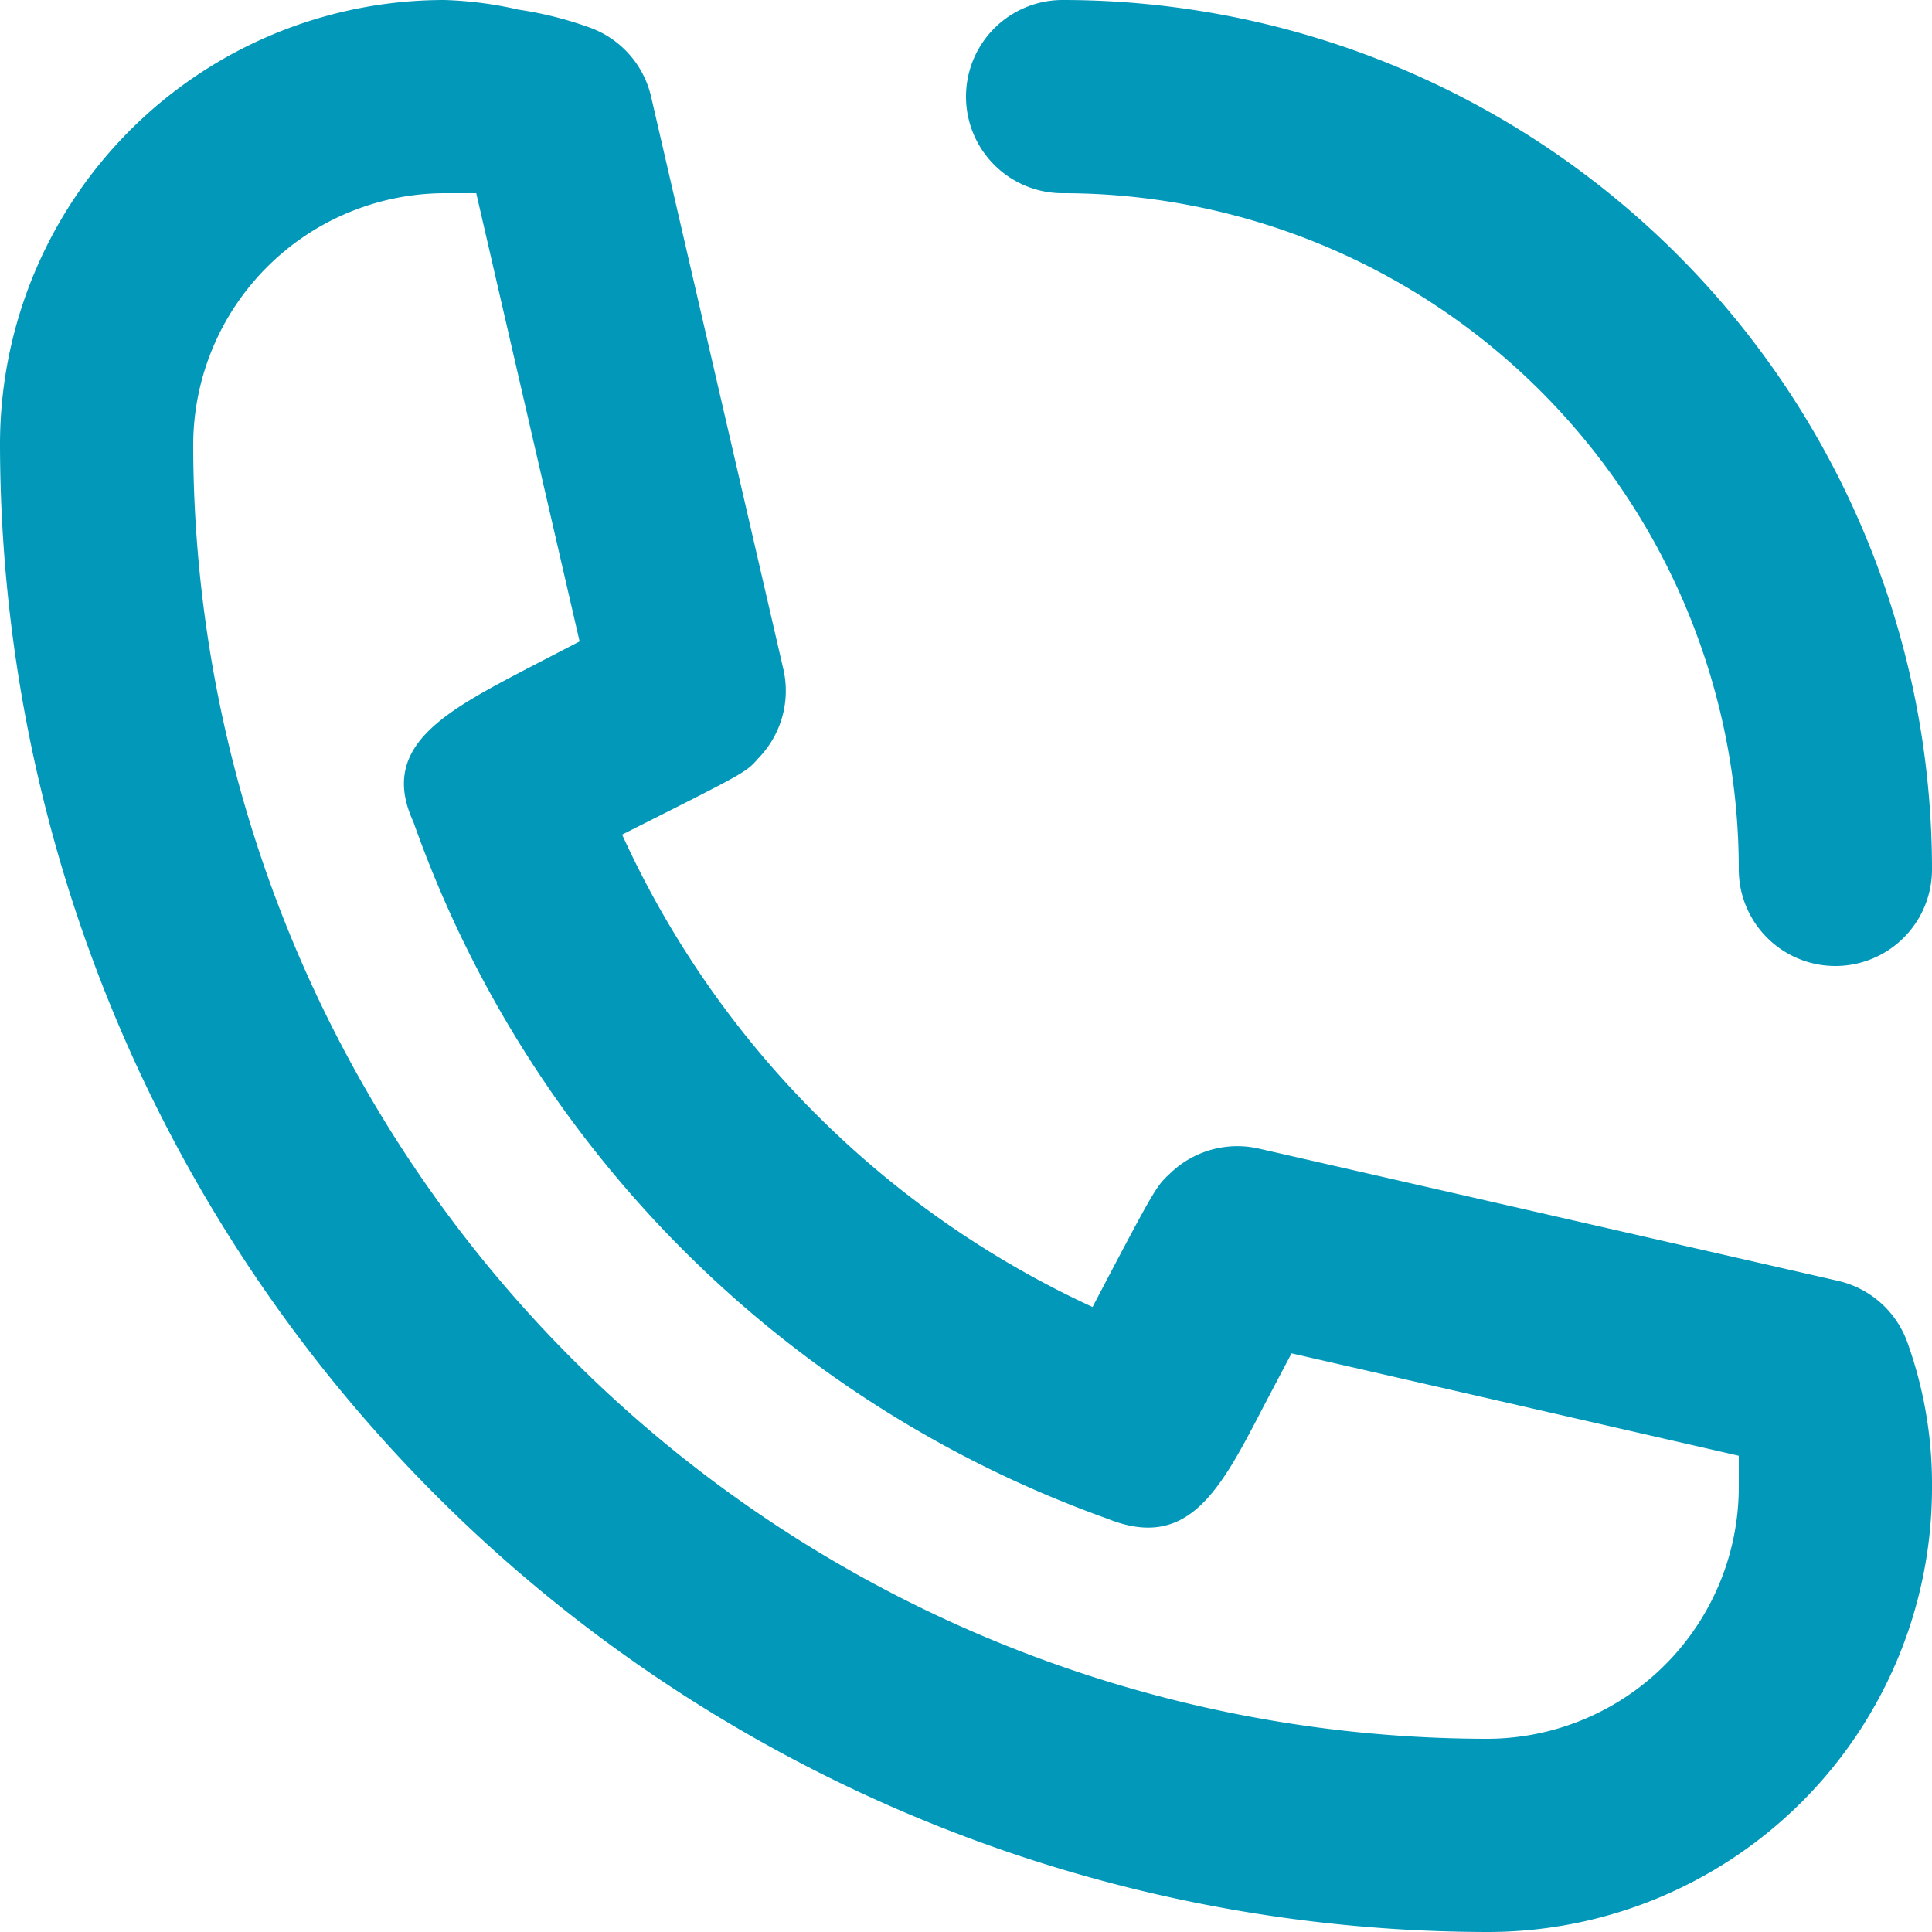
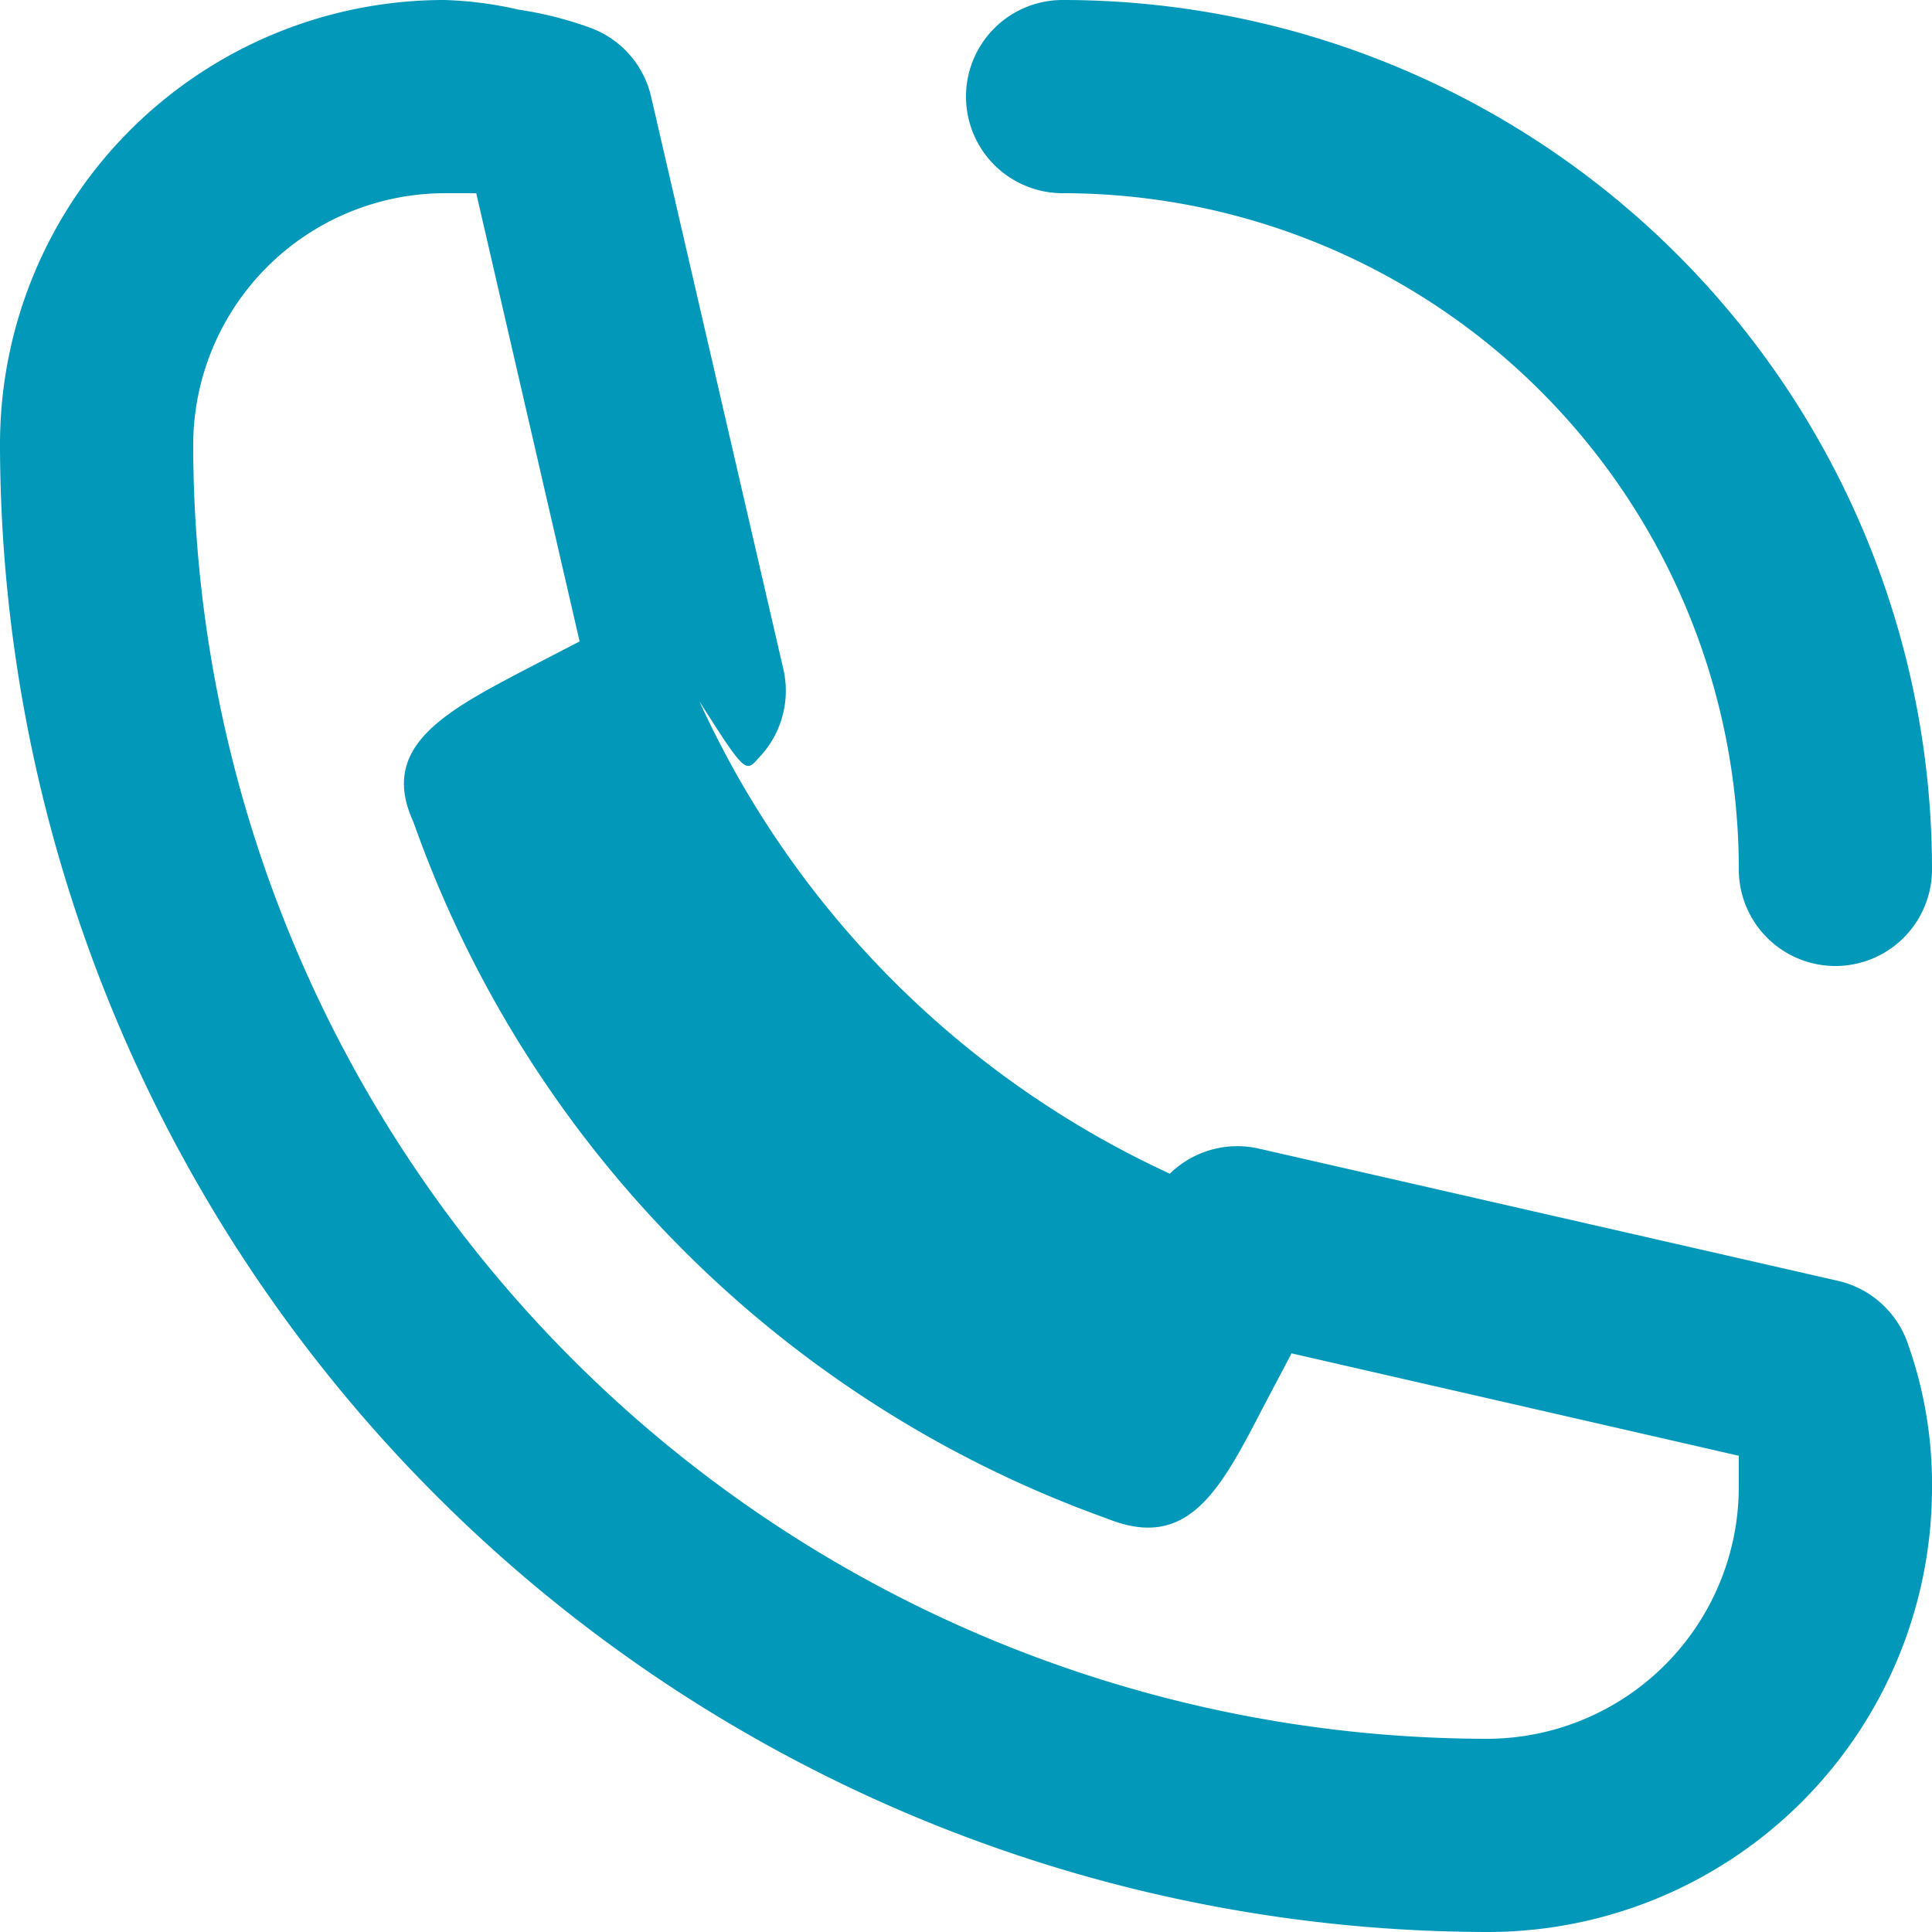
<svg xmlns="http://www.w3.org/2000/svg" width="20" height="20" fill="none">
-   <path d="M11 2a7 7 0 0 1 7 7 1 1 0 0 0 2 0 9 9 0 0 0-9-9 1 1 0 1 0 0 2zm8.75 11.91a1 1 0 0 0-.72-.65l-6-1.37a1 1 0 0 0-.92.26c-.14.13-.15.14-.8 1.38a9.91 9.91 0 0 1-4.87-4.89C7.71 8 7.72 8 7.85 7.85a1 1 0 0 0 .26-.92L6.74 1a1 1 0 0 0-.65-.72A3.79 3.79 0 0 0 5.37.1 3.94 3.94 0 0 0 4.6 0 4.6 4.6 0 0 0 0 4.6 15.42 15.42 0 0 0 15.4 20a4.6 4.6 0 0 0 4.6-4.6 4.338 4.338 0 0 0-.25-1.49zM15.4 18A13.41 13.41 0 0 1 2 4.6 2.61 2.61 0 0 1 4.6 2h.33L6 6.64l-.54.28c-.86.45-1.54.81-1.18 1.59a11.85 11.85 0 0 0 7.18 7.21c.84.34 1.17-.29 1.62-1.16l.29-.55L18 15.07v.33a2.61 2.61 0 0 1-2.6 2.6z" fill="#0298BA" />
+   <path d="M11 2a7 7 0 0 1 7 7 1 1 0 0 0 2 0 9 9 0 0 0-9-9 1 1 0 1 0 0 2zm8.75 11.91a1 1 0 0 0-.72-.65l-6-1.37a1 1 0 0 0-.92.26a9.91 9.91 0 0 1-4.87-4.89C7.71 8 7.72 8 7.85 7.85a1 1 0 0 0 .26-.92L6.74 1a1 1 0 0 0-.65-.72A3.79 3.79 0 0 0 5.37.1 3.94 3.94 0 0 0 4.6 0 4.6 4.6 0 0 0 0 4.6 15.42 15.42 0 0 0 15.4 20a4.6 4.6 0 0 0 4.6-4.6 4.338 4.338 0 0 0-.25-1.49zM15.4 18A13.41 13.41 0 0 1 2 4.6 2.61 2.61 0 0 1 4.6 2h.33L6 6.64l-.54.28c-.86.45-1.54.81-1.18 1.59a11.85 11.85 0 0 0 7.18 7.21c.84.34 1.17-.29 1.62-1.16l.29-.55L18 15.07v.33a2.61 2.61 0 0 1-2.6 2.6z" fill="#0298BA" />
</svg>